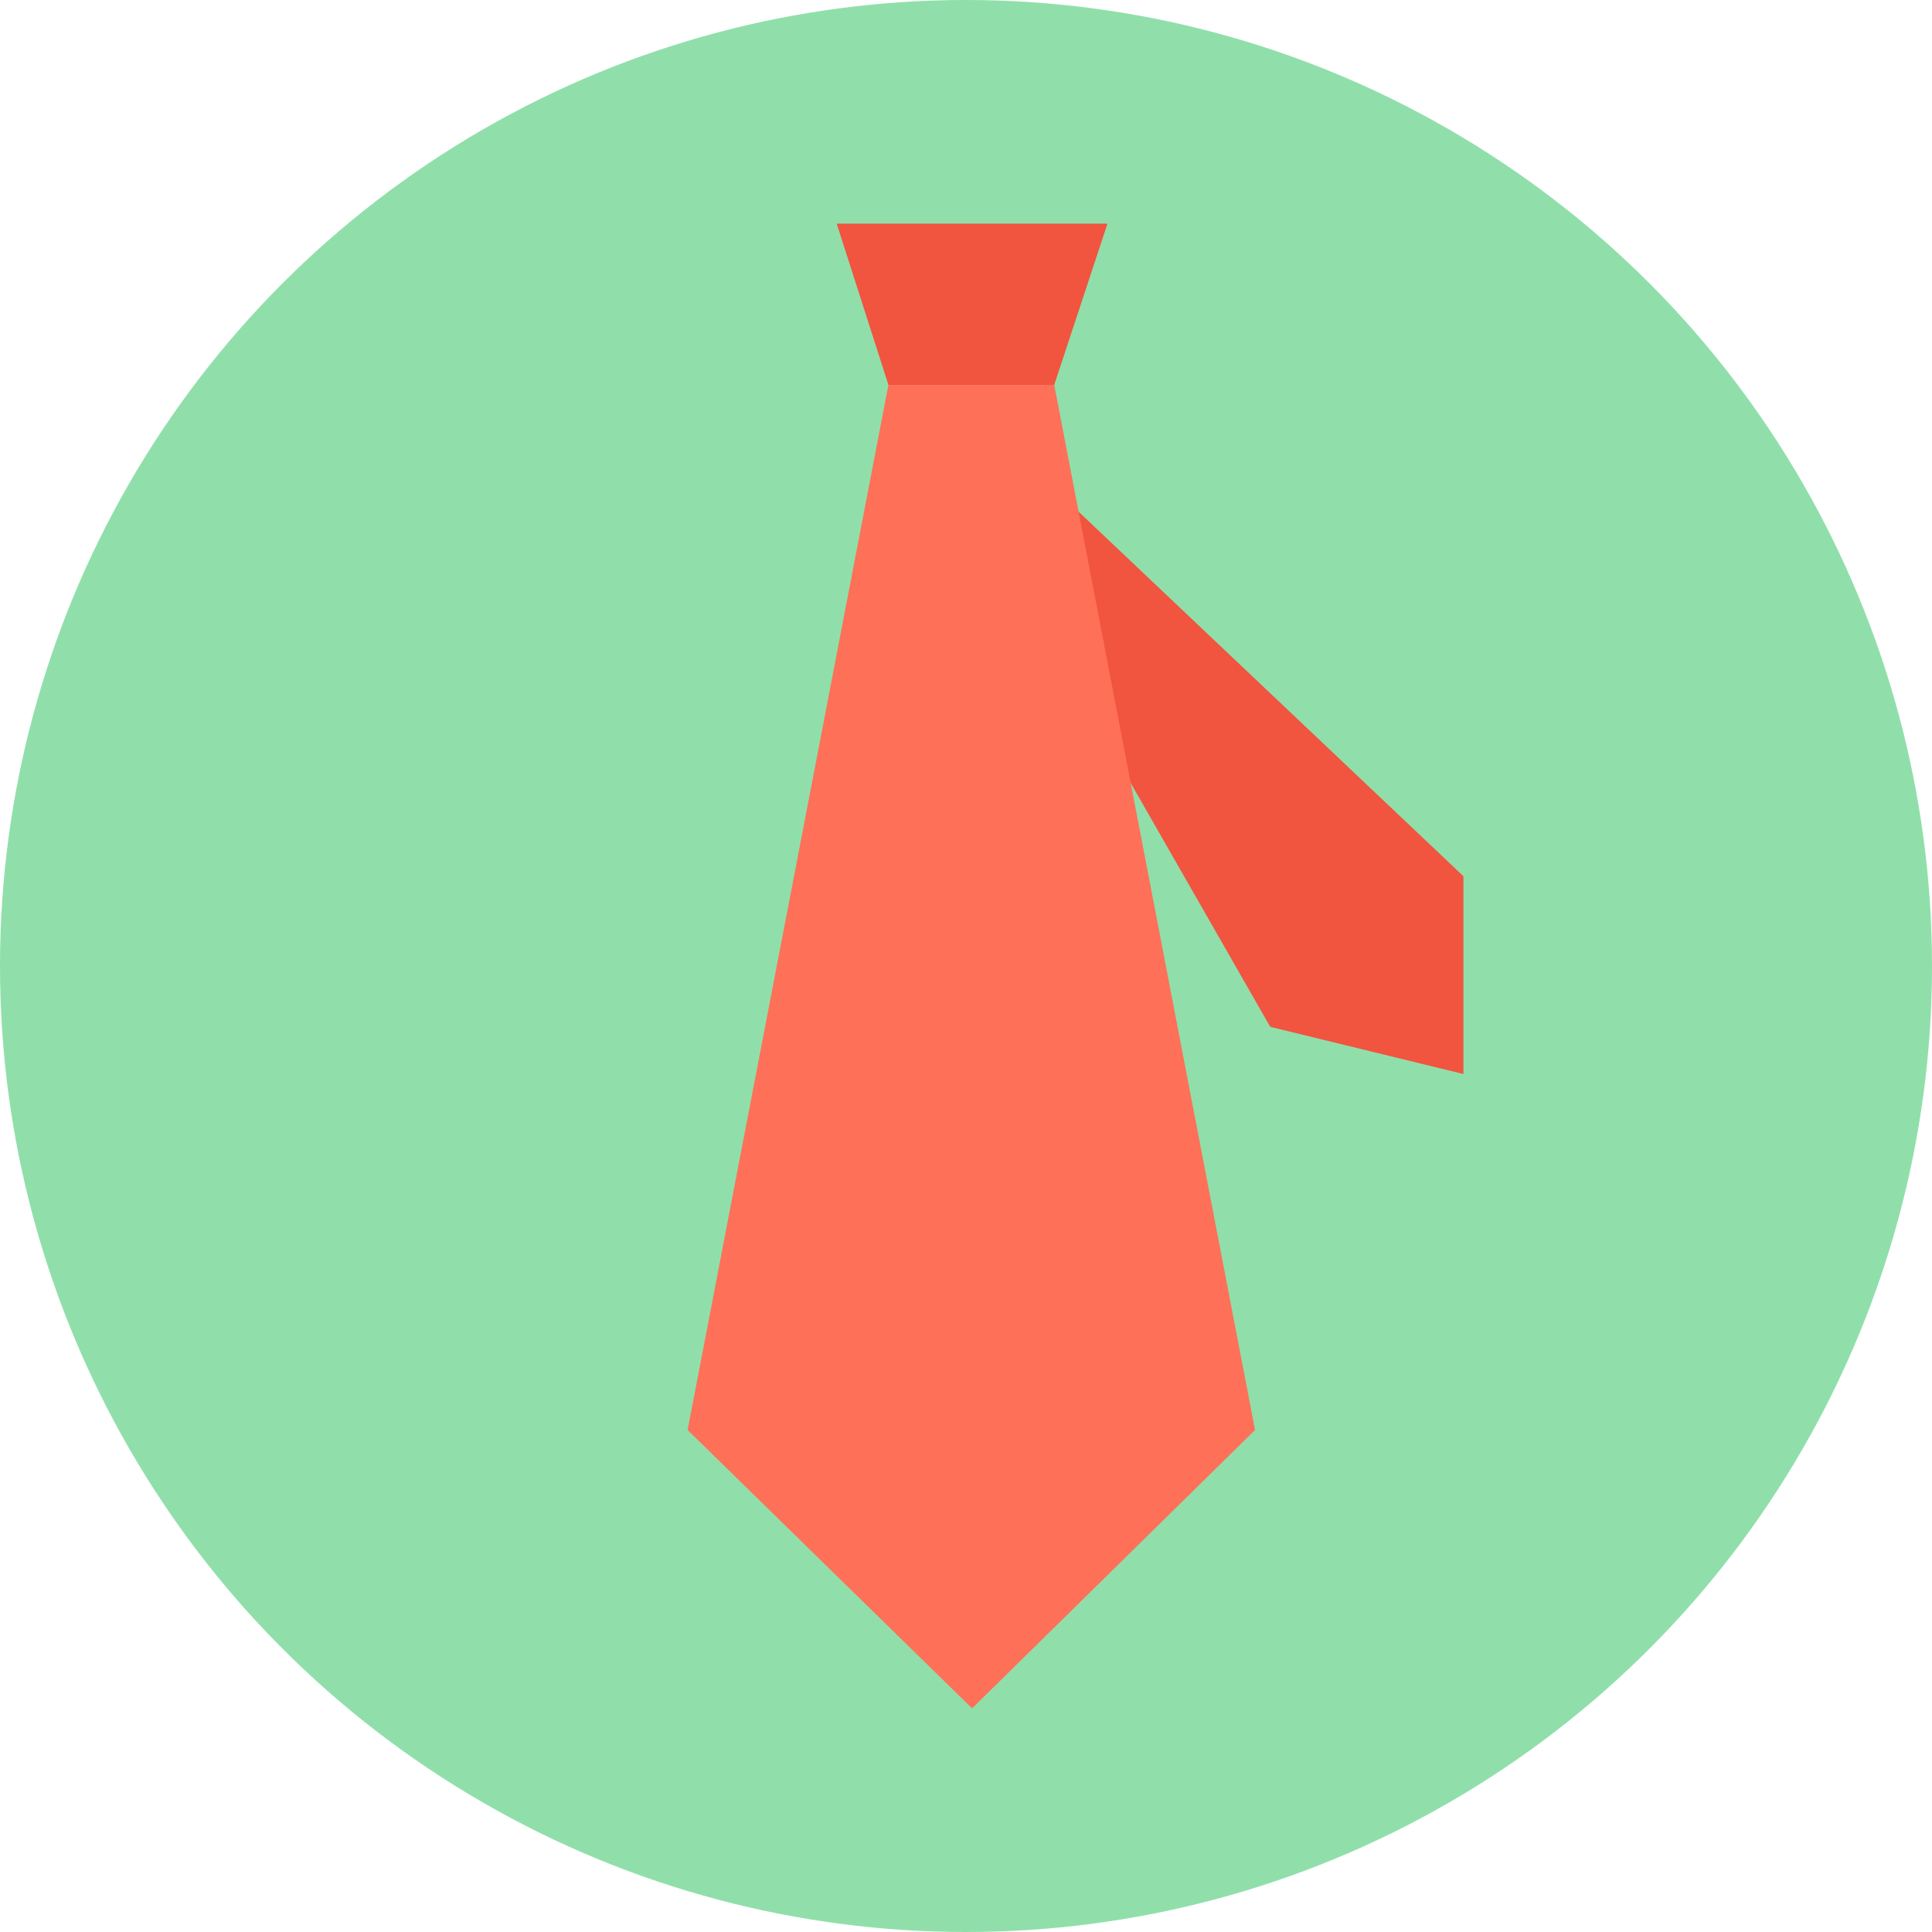
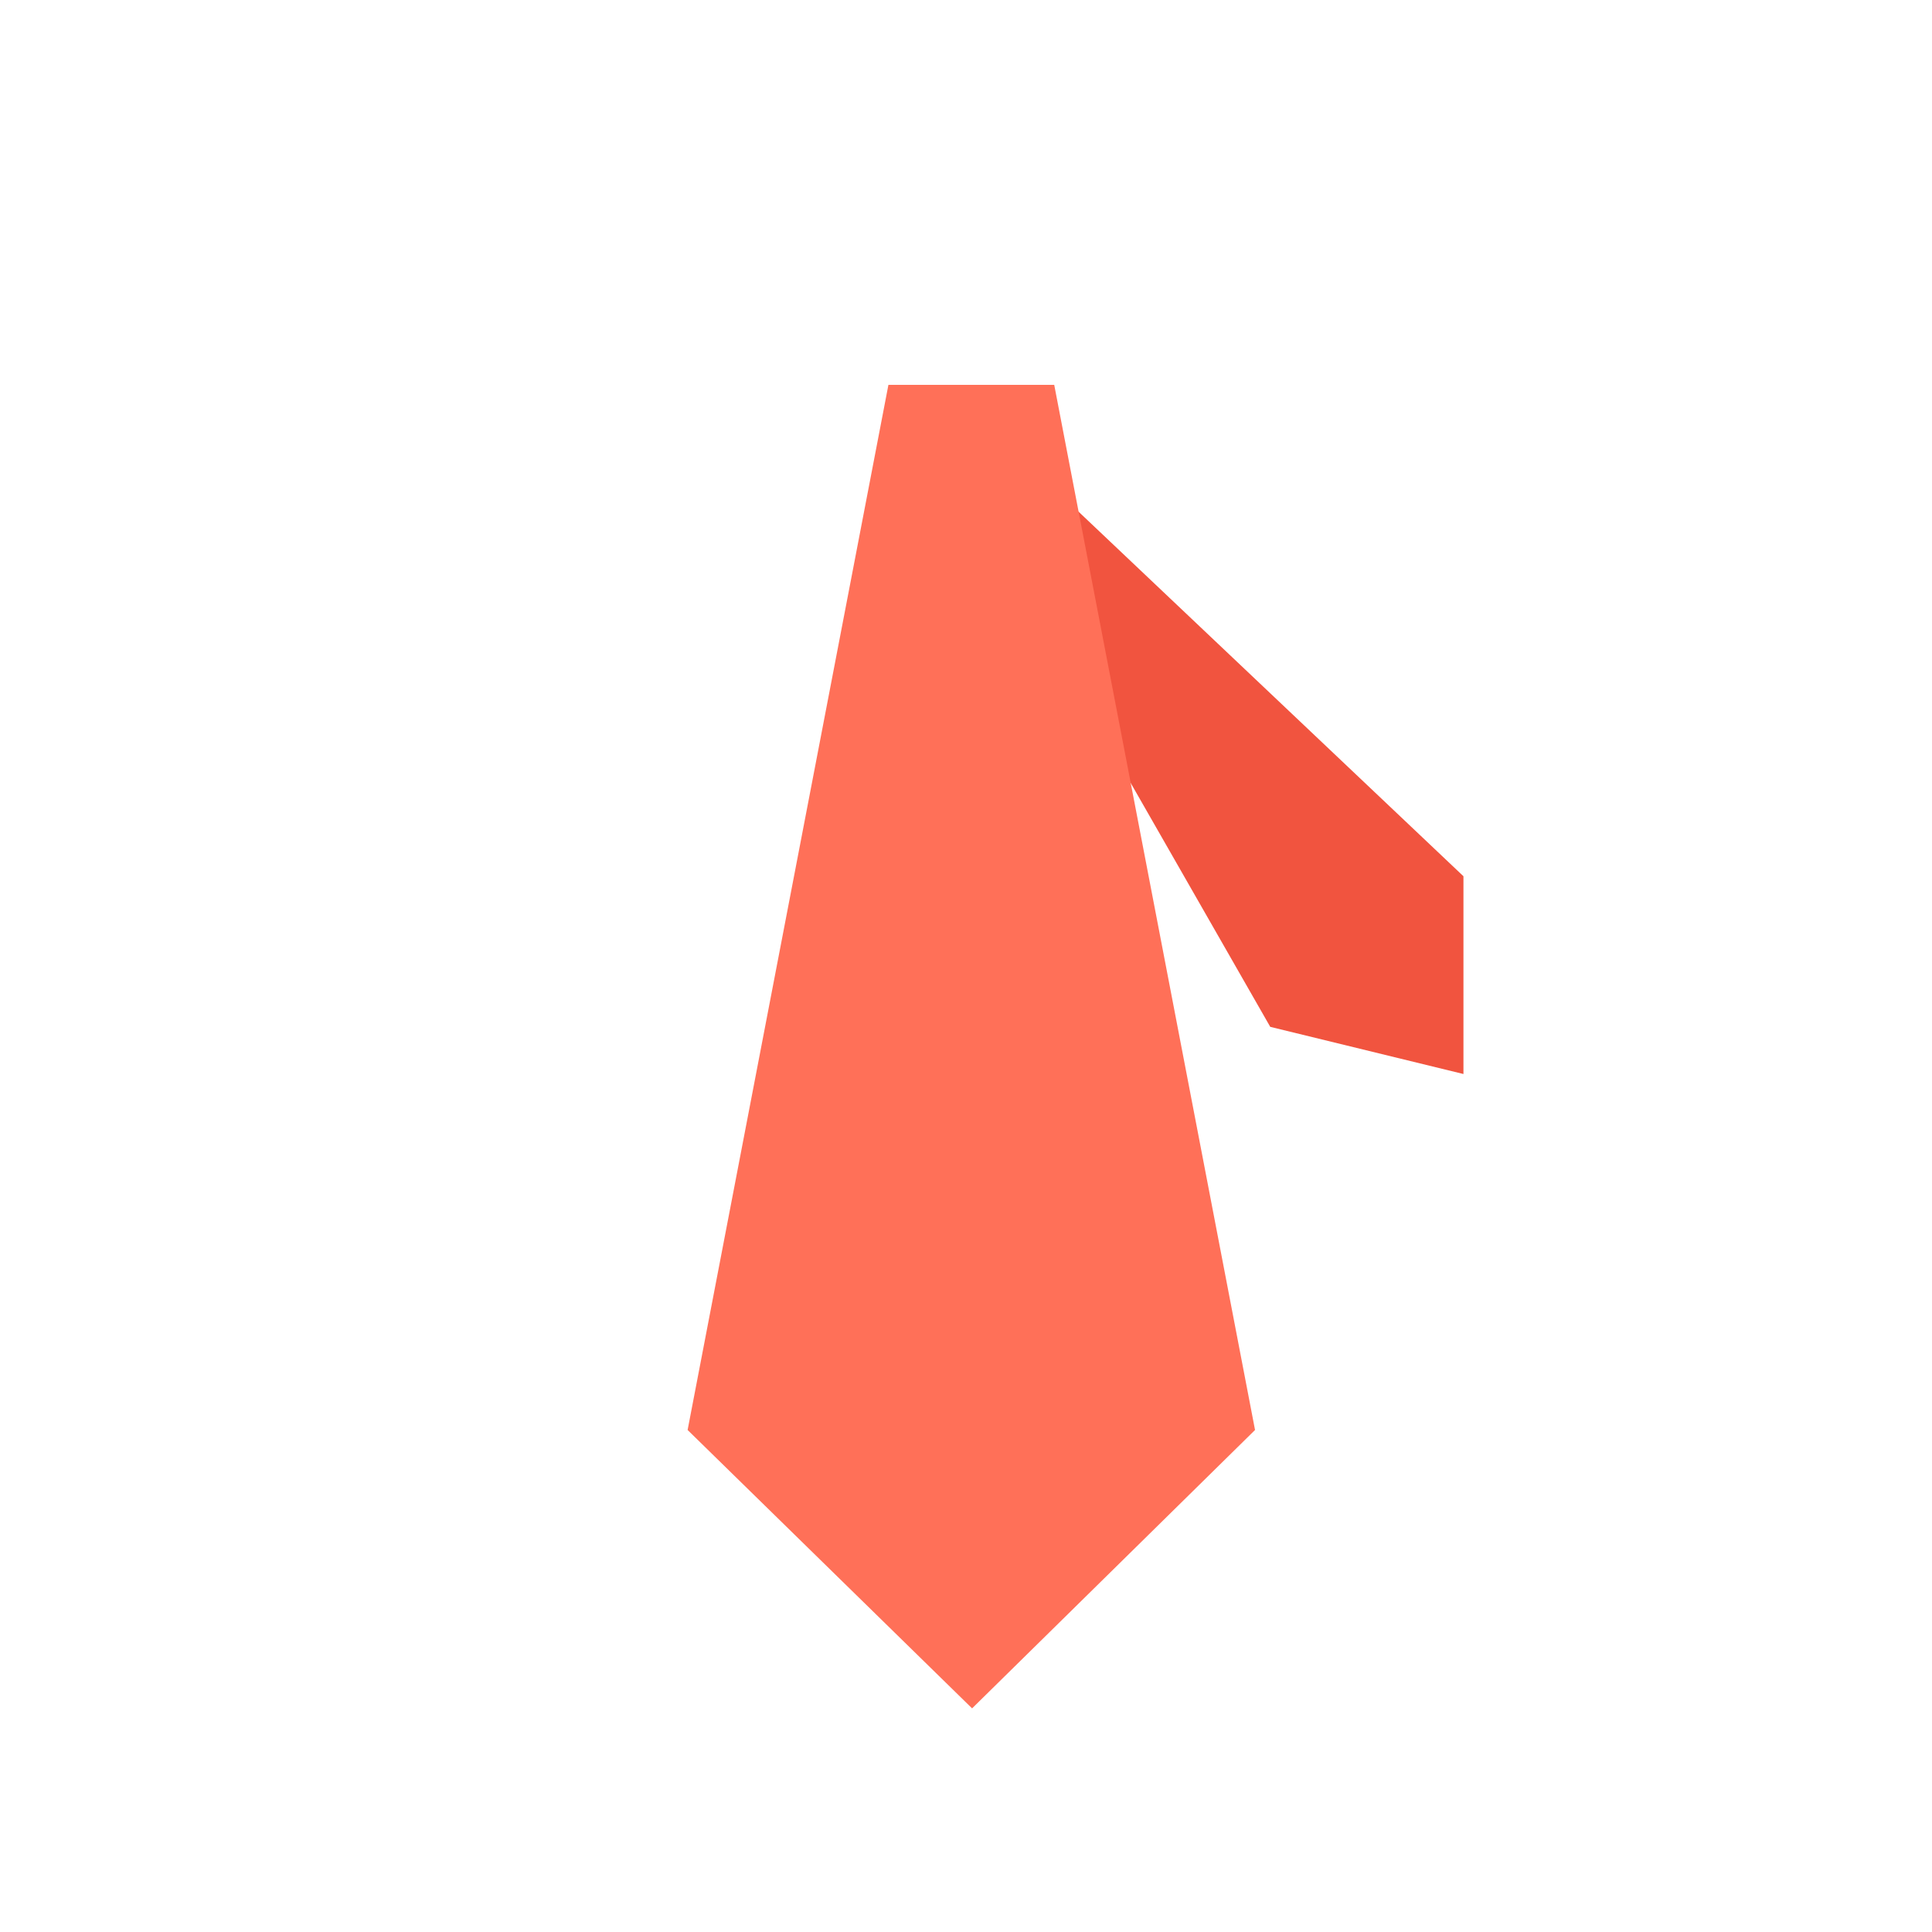
<svg xmlns="http://www.w3.org/2000/svg" height="800px" width="800px" version="1.1" id="Layer_1" viewBox="0 0 508 508" xml:space="preserve">
-   <circle style="fill:#90DFAA;" cx="254" cy="254" r="254" />
  <g>
    <polygon style="fill:#F1543F;" points="271.2,122.8 256.4,134.4 334,270 384.8,282.4 384.8,230.4  " />
-     <polygon style="fill:#F1543F;" points="277.2,101.2 233.6,101.2 220,58.8 291.2,58.8  " />
  </g>
  <polygon style="fill:#FF7058;" points="277.2,101.2 233.6,101.2 180.8,376 255.6,449.2 330,376 " />
</svg>